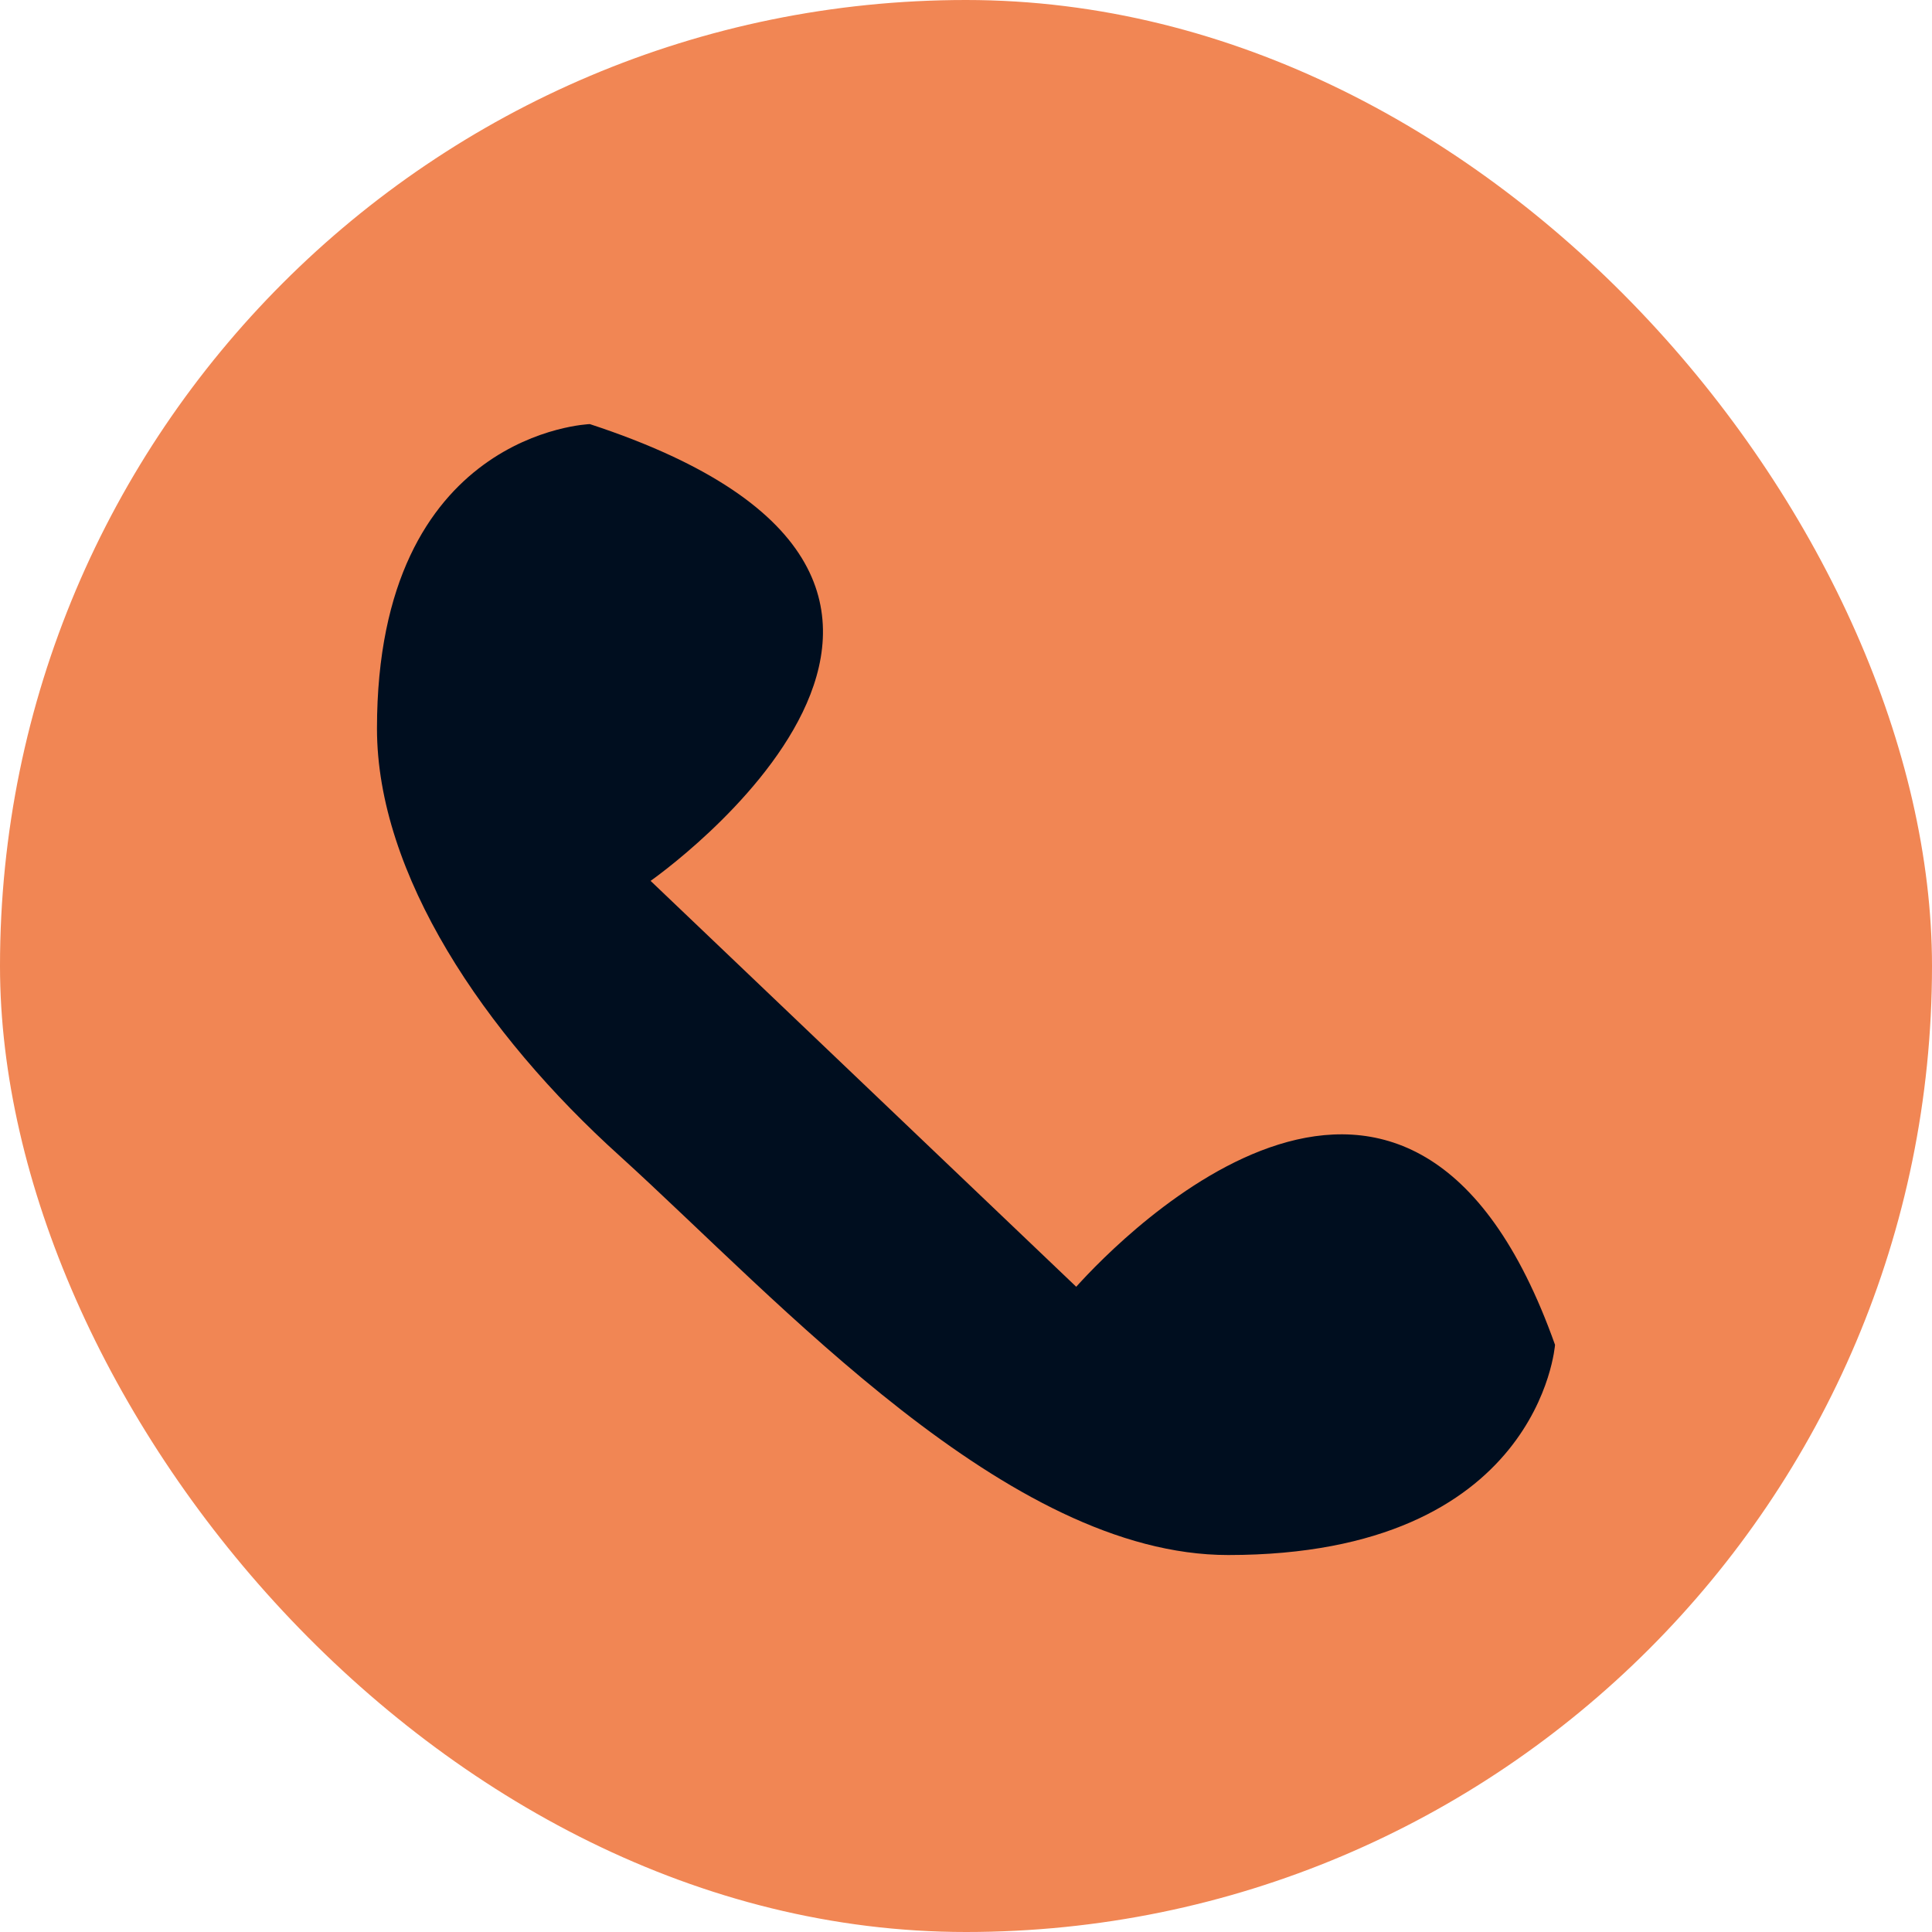
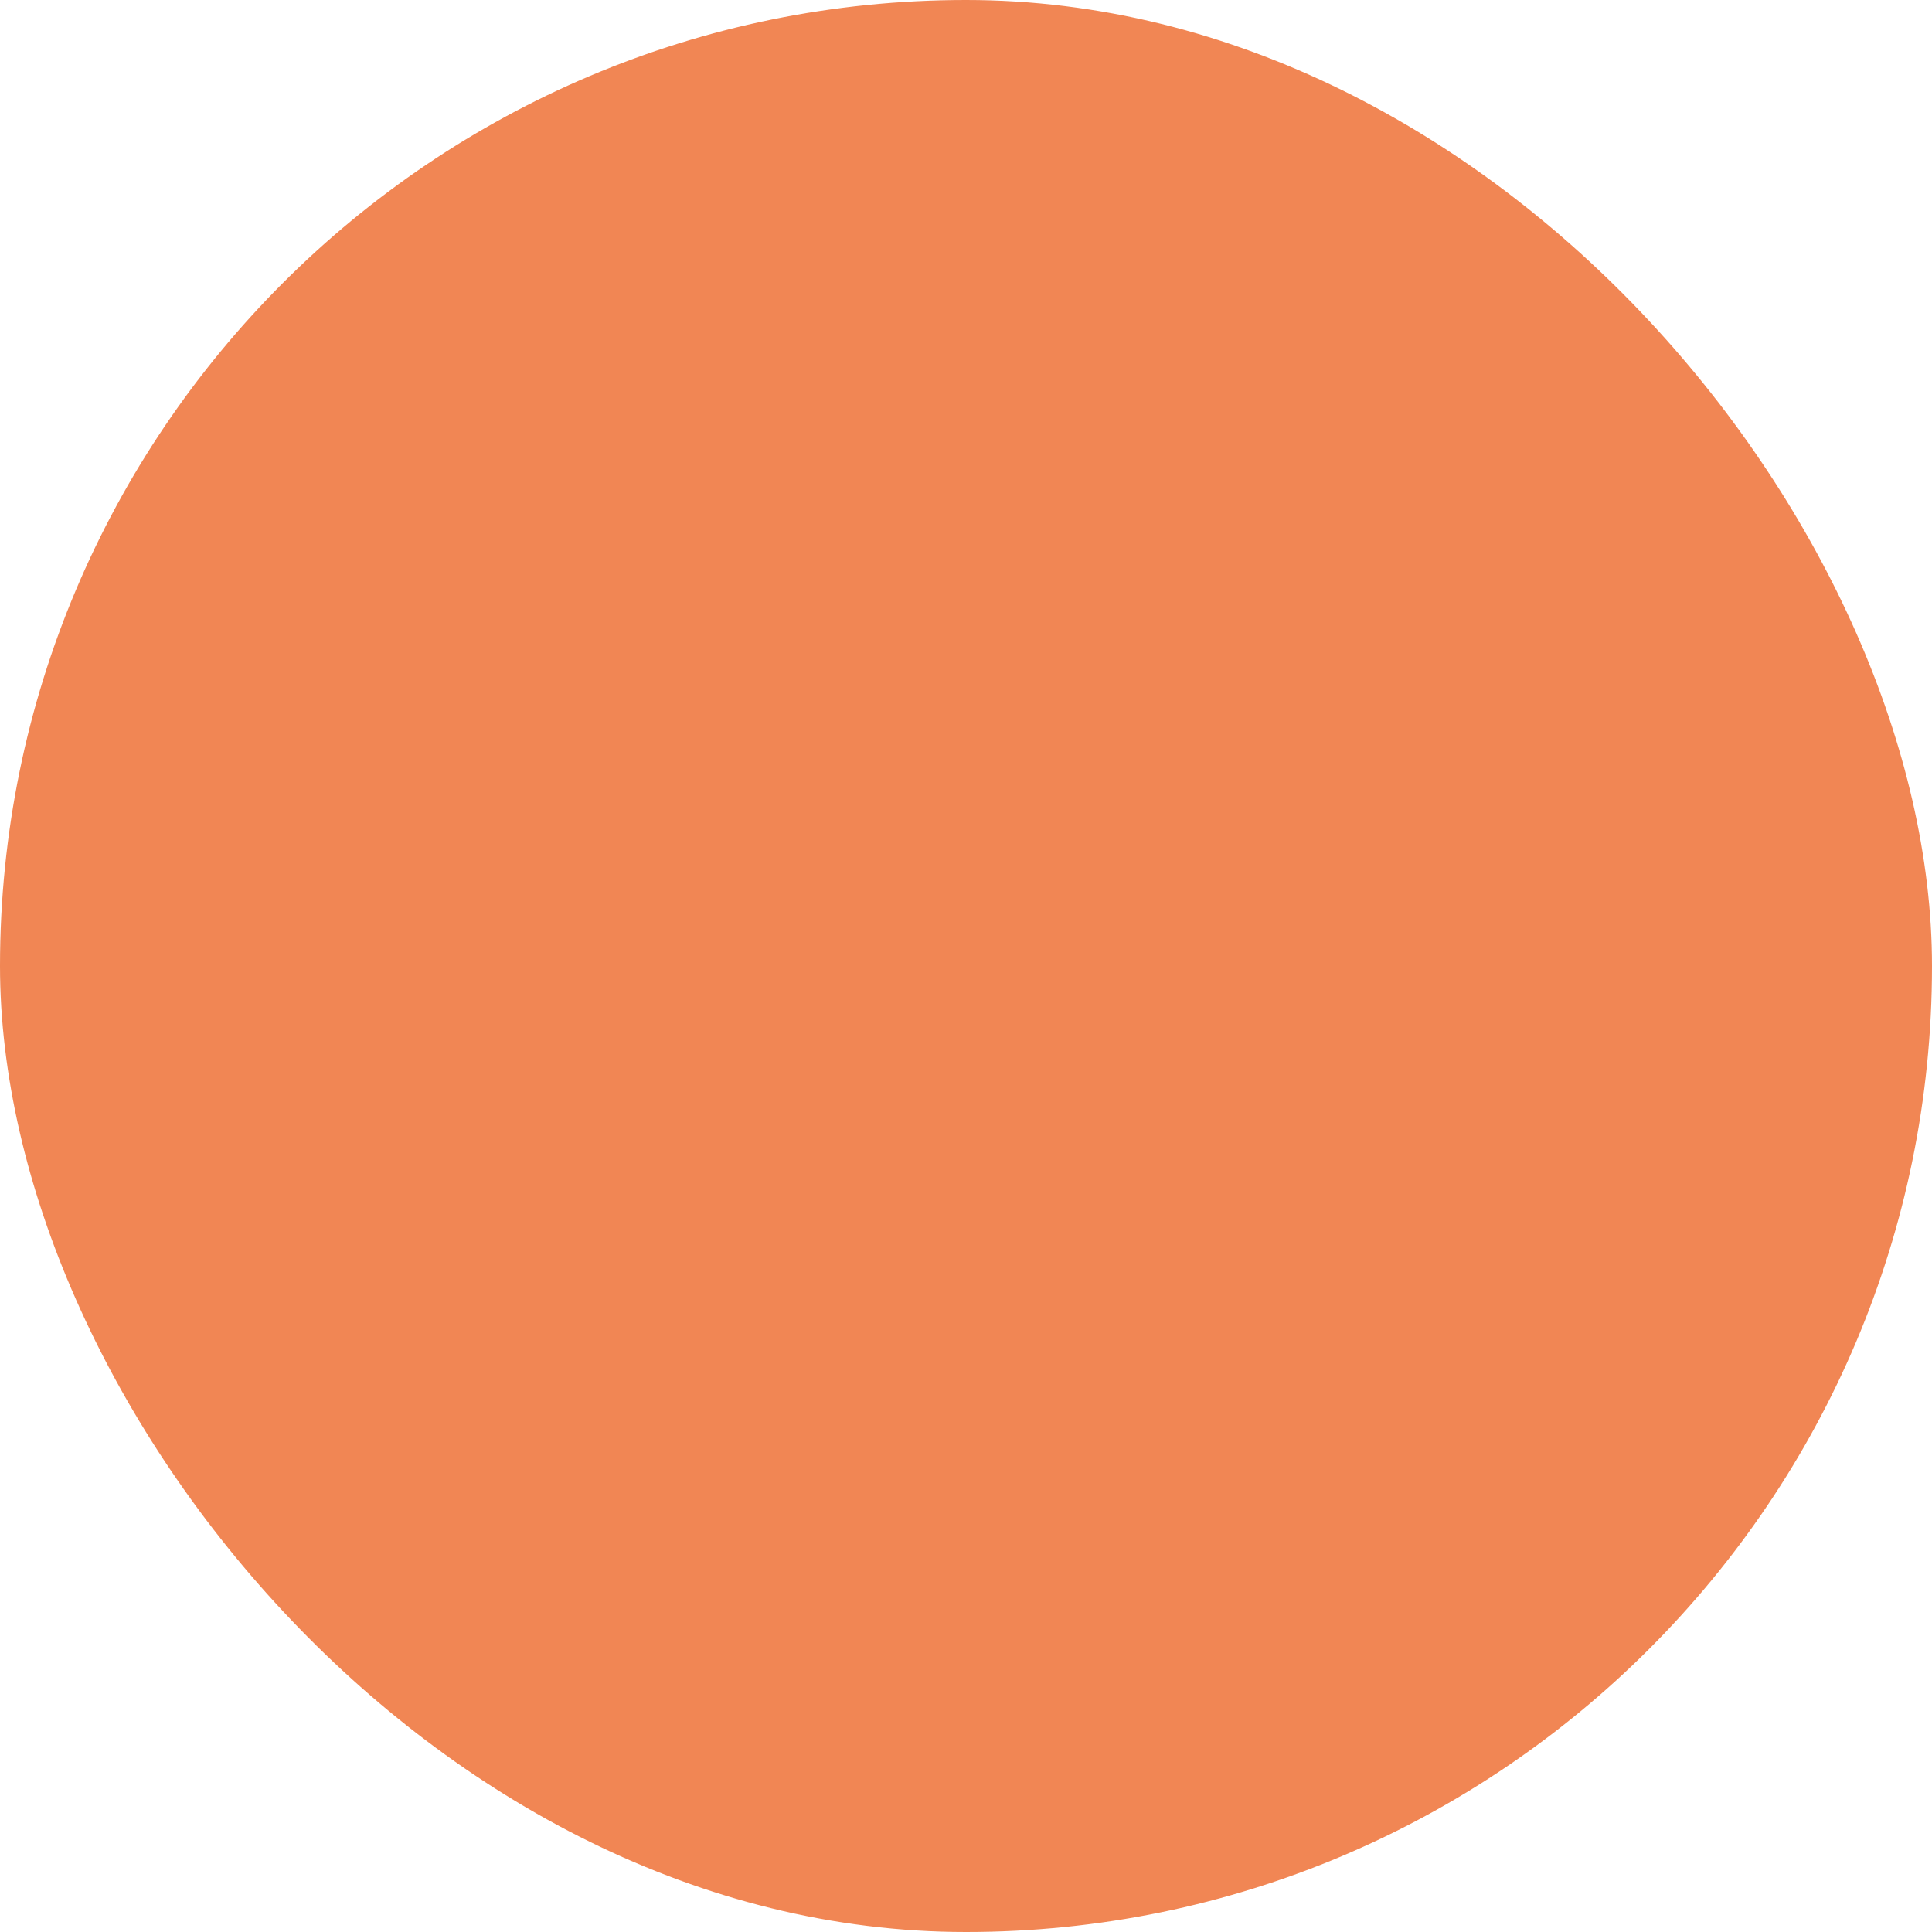
<svg xmlns="http://www.w3.org/2000/svg" width="41" height="41" viewBox="0 0 41 41" fill="none">
  <rect width="41" height="41" rx="20.5" fill="#F18654" />
-   <path d="M13.806 18.693L22.839 27.307C23.807 26.231 29.936 19.923 33 28.539C33 28.539 32.678 33 26.064 33C21.387 33 16.549 27.616 13.161 24.539C10.258 21.923 8 18.539 8 15.461C8 9.155 12.517 9 12.517 9C22.839 12.384 13.807 18.693 13.807 18.693" fill="#000E1F" />
</svg>